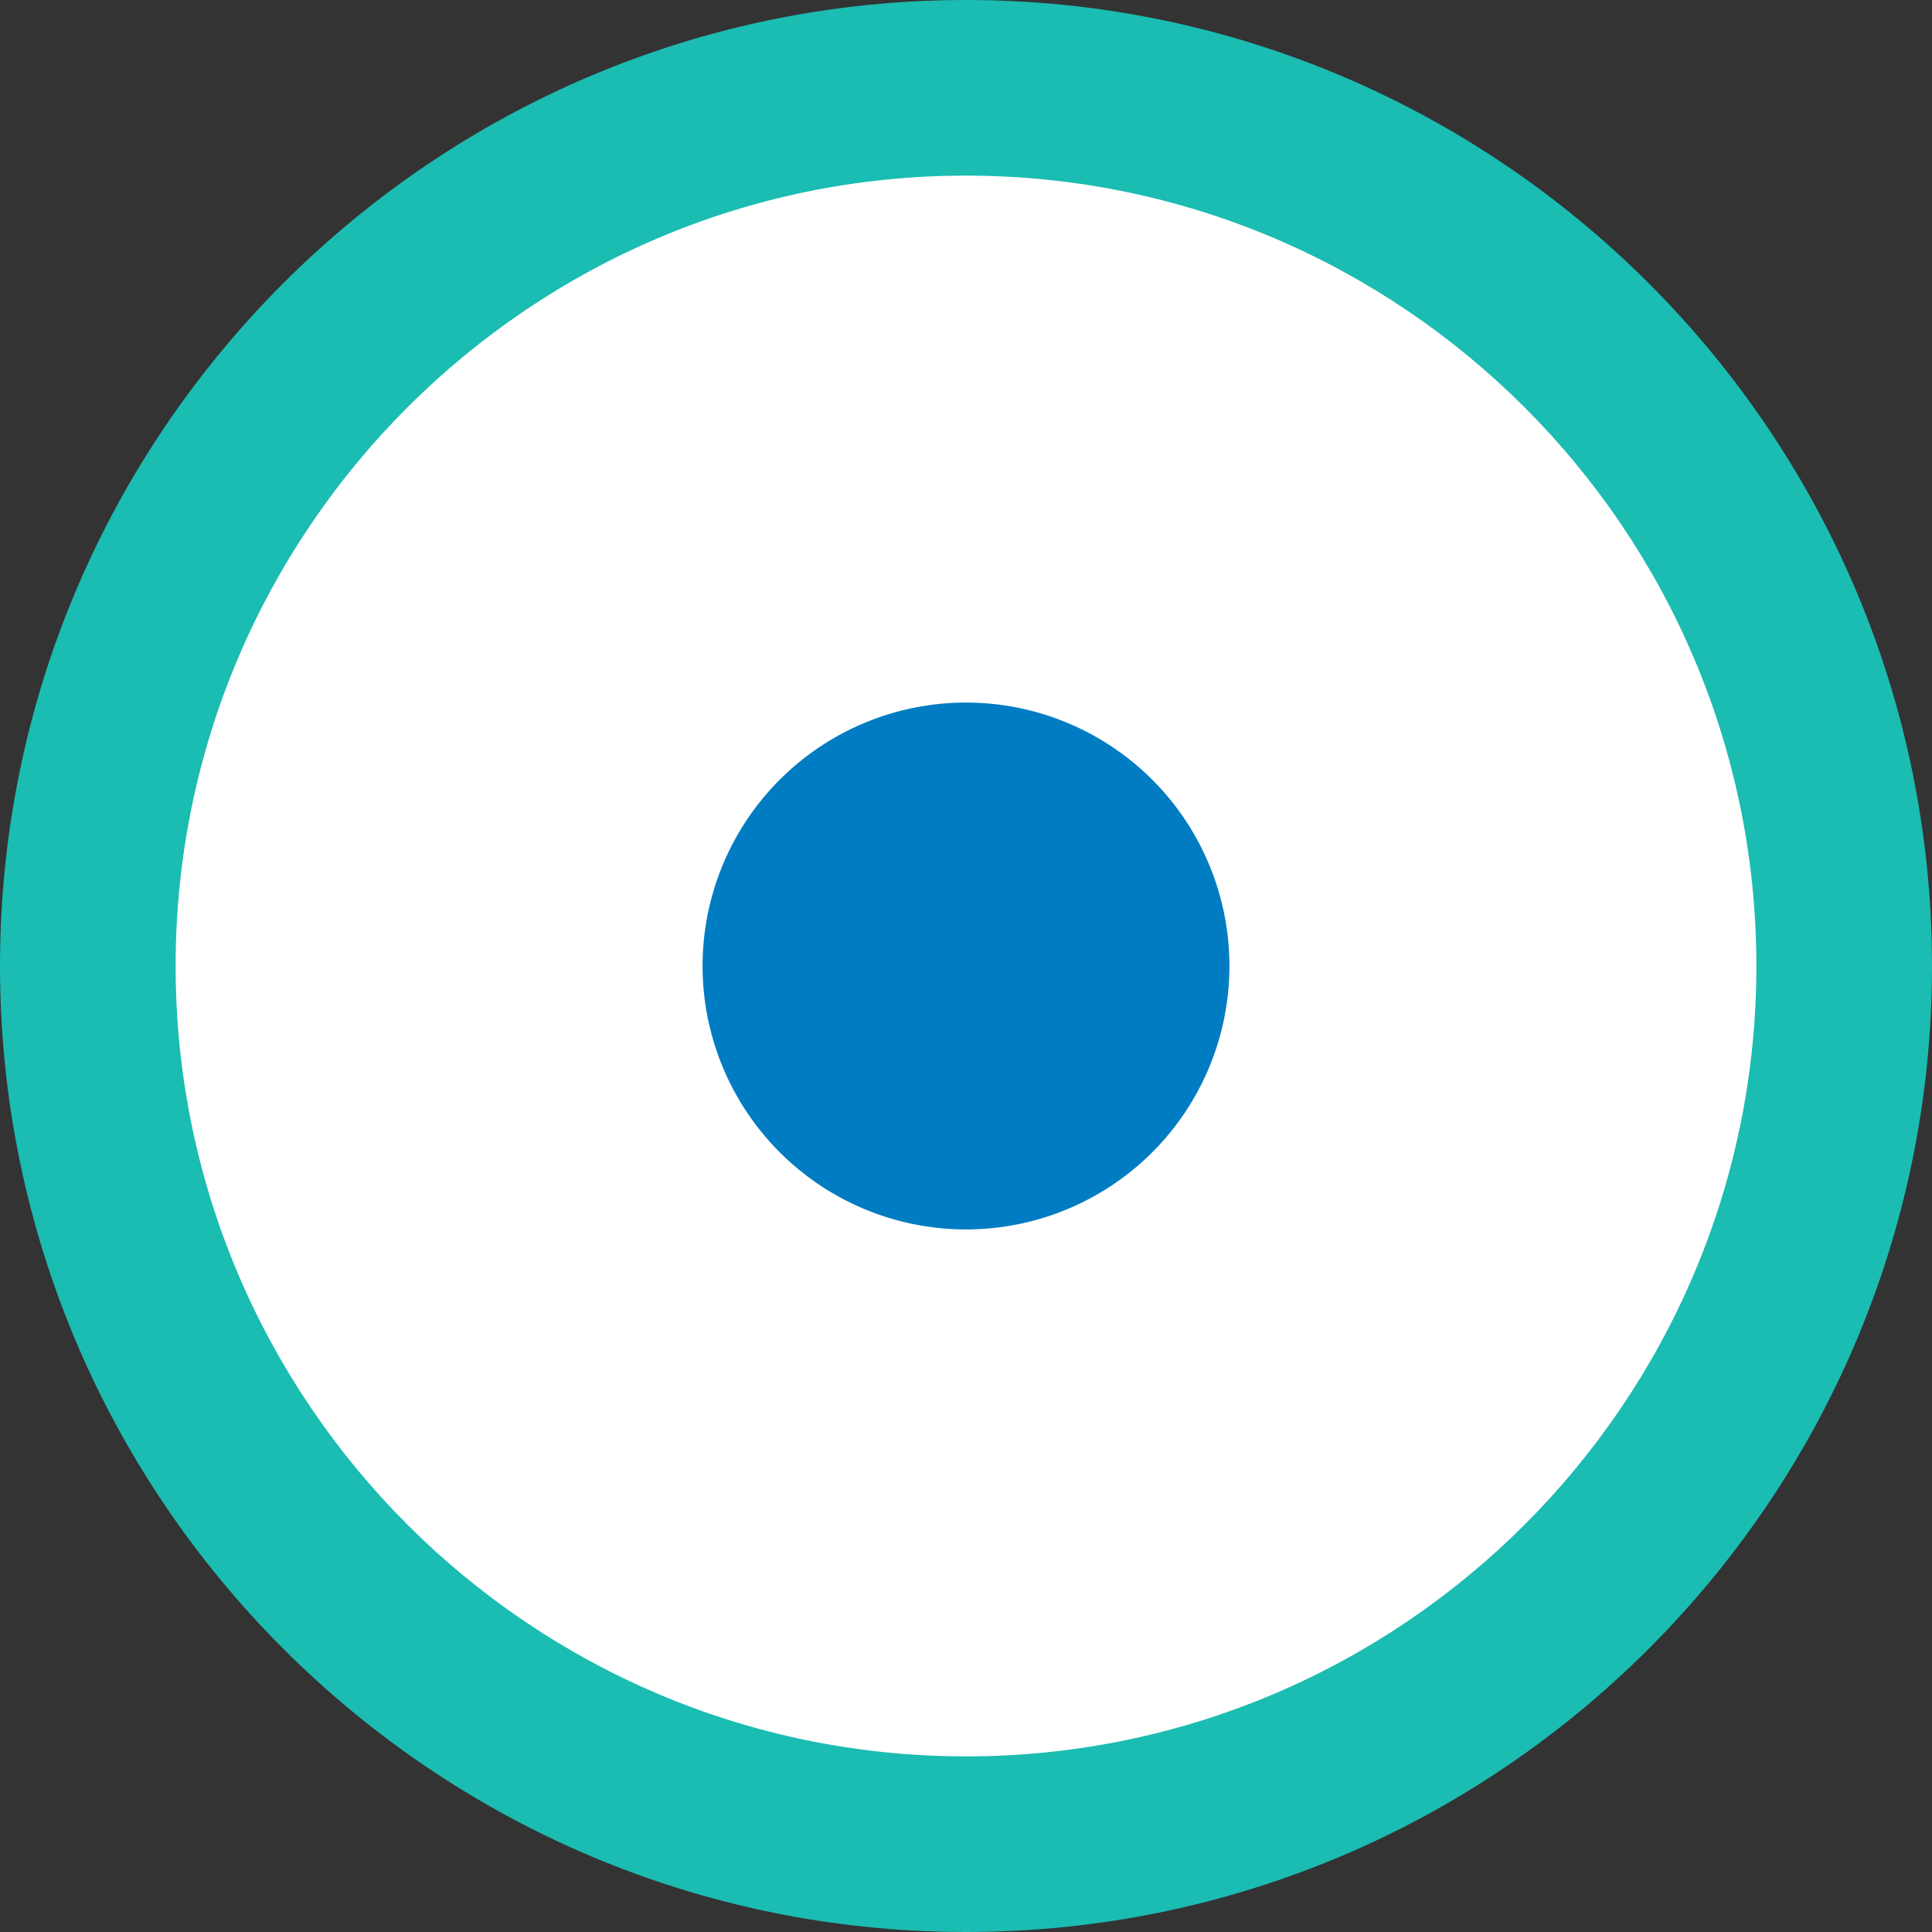
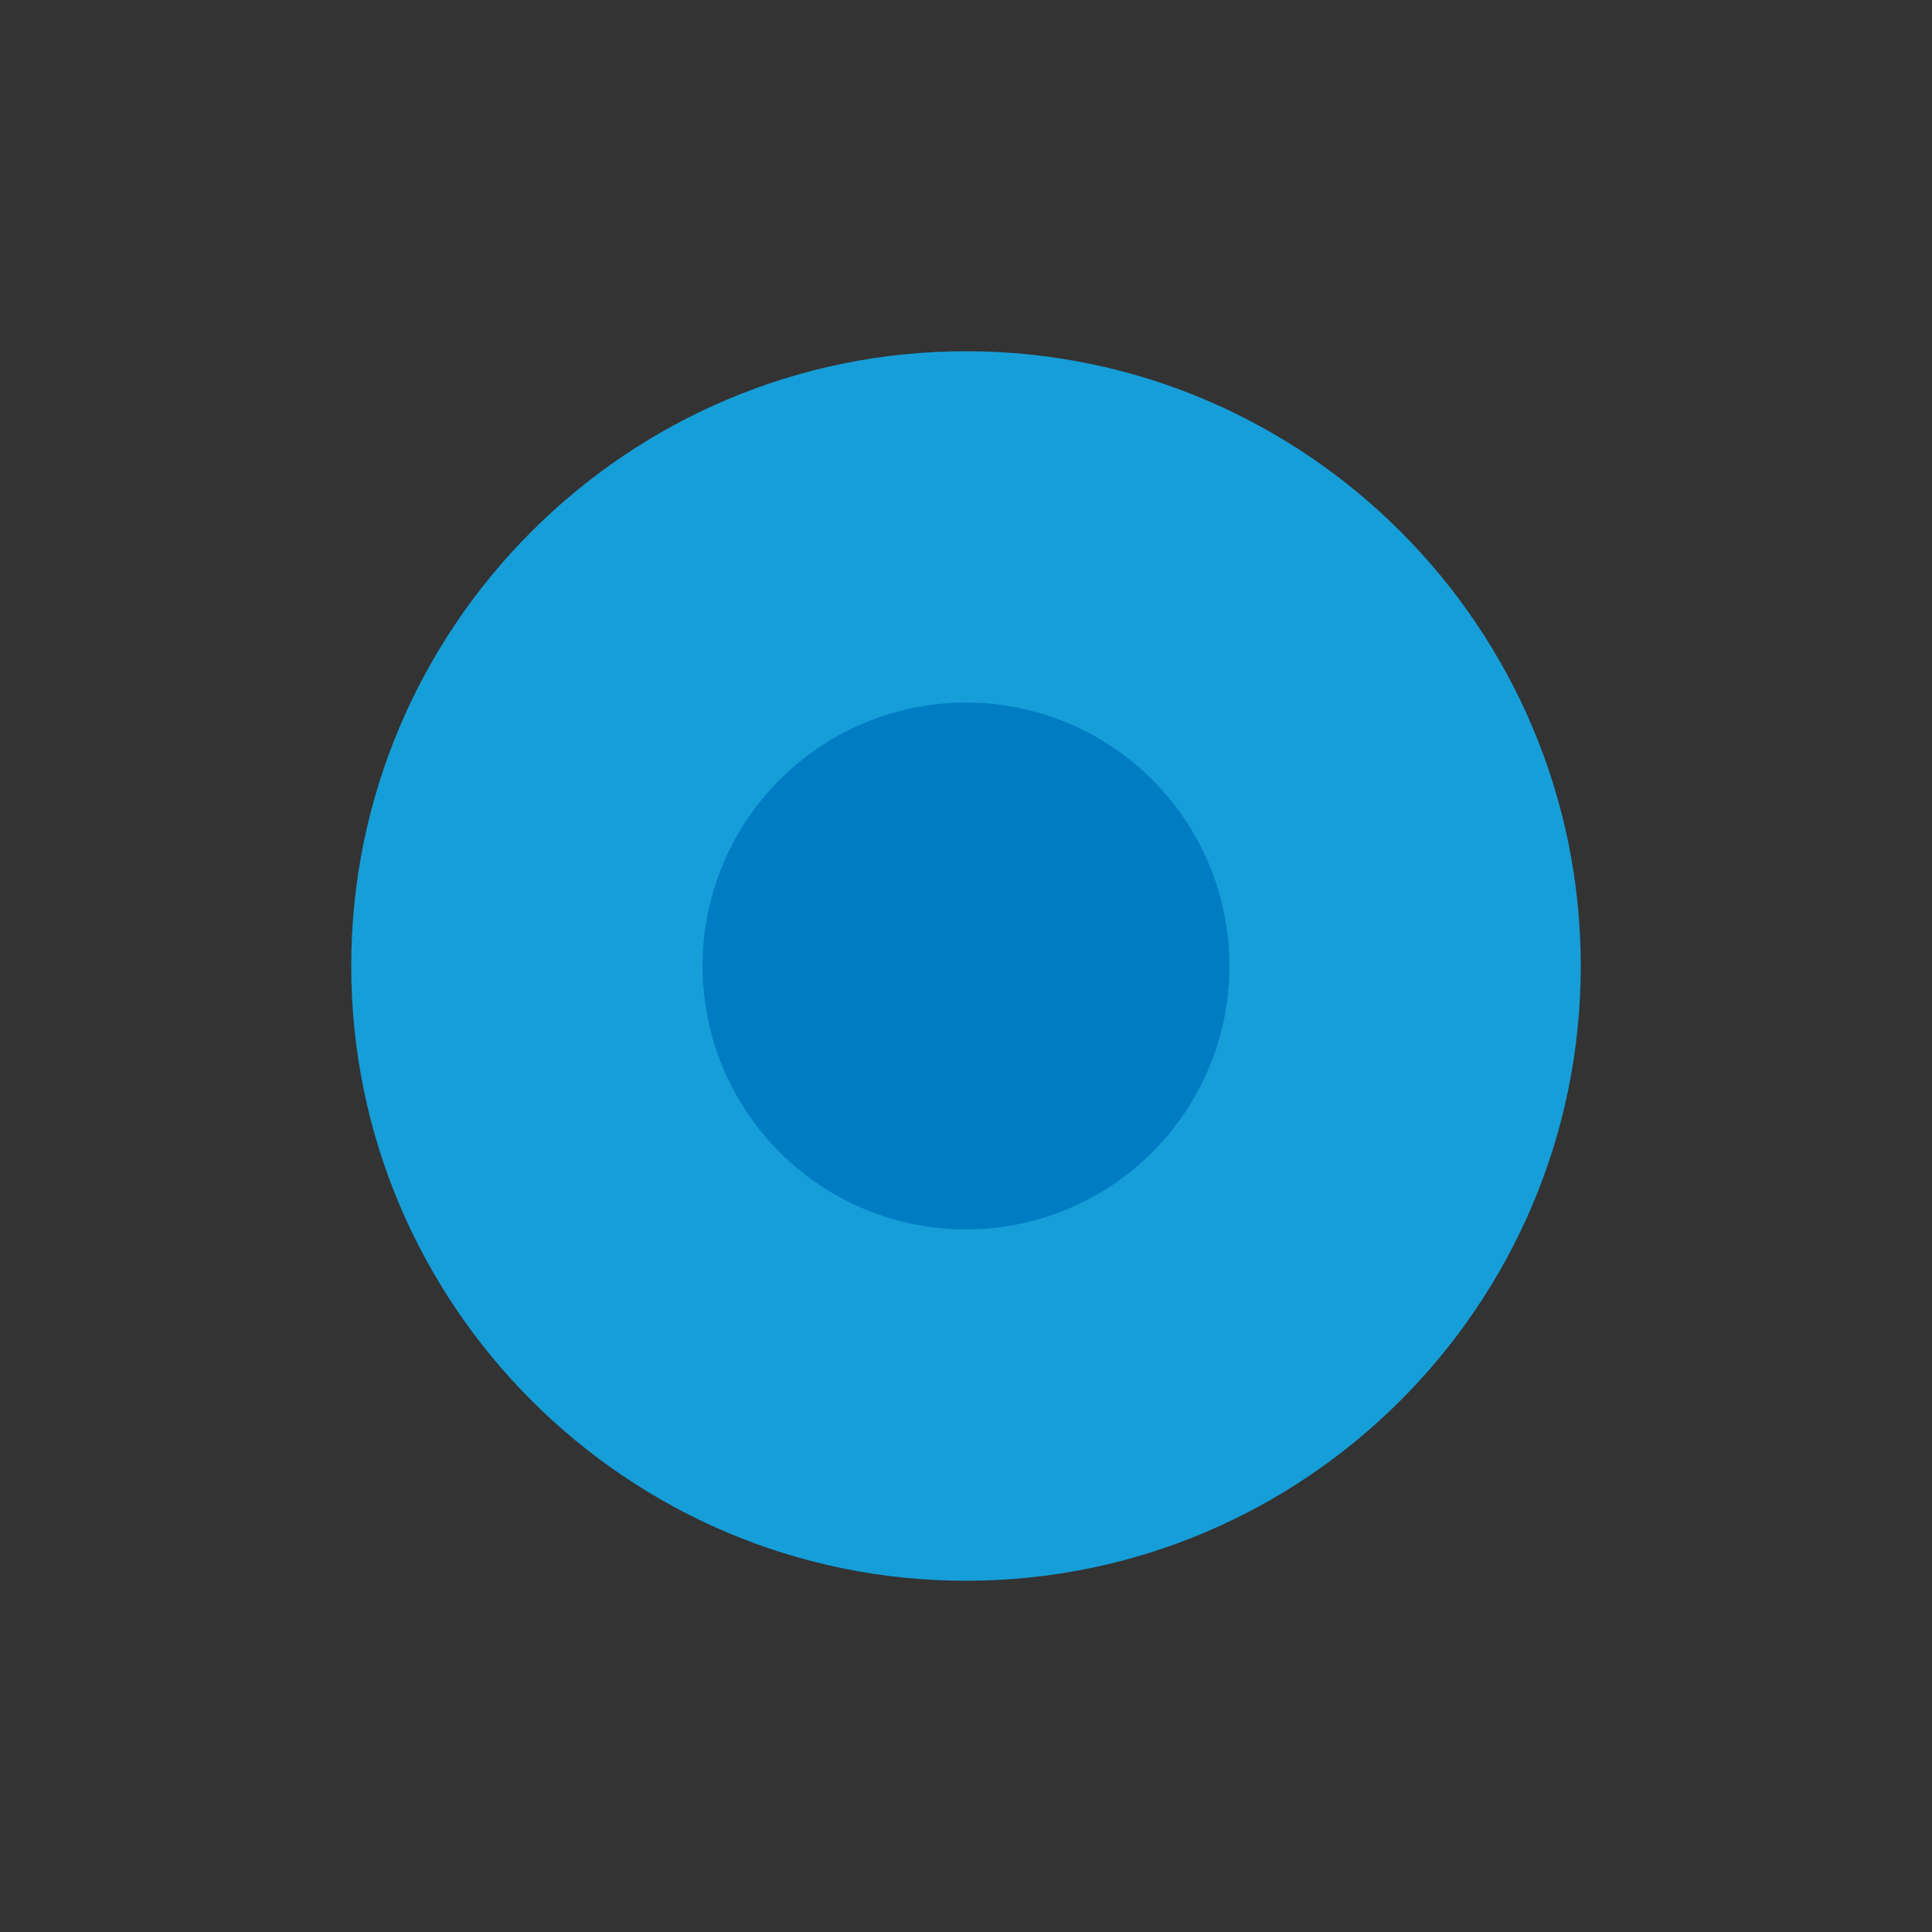
<svg xmlns="http://www.w3.org/2000/svg" id="Grupo_1" viewBox="0 0 20 20">
  <rect x="0" y="0" width="20" height="20" fill="#333333" stroke="none" />
  <style>.color_bullet_white{fill:#fff}</style>
  <g class="normal">
    <path d="M10 3.636c-3.509 0-6.364 2.855-6.364 6.364S6.491 16.364 10 16.364s6.364-2.855 6.364-6.364S13.509 3.636 10 3.636z" fill="#169ed9" />
-     <path d="M10 5.455c-2.506 0-4.545 2.039-4.545 4.545S7.494 14.545 10 14.545s4.545-2.039 4.545-4.545S12.506 5.455 10 5.455z" class="color_bullet_white" />
  </g>
  <g class="active">
-     <path d="M10 20C4.486 20 0 15.514 0 10S4.486 0 10 0s10 4.486 10 10-4.486 10-10 10z" fill="#1bbcb2" />
-     <path d="M10 1.818c-4.511 0-8.182 3.671-8.182 8.182 0 4.512 3.671 8.182 8.182 8.182 4.512 0 8.182-3.67 8.182-8.182 0-4.511-3.67-8.182-8.182-8.182z" class="color_bullet_white" />
    <path d="M10 7.273a2.727 2.727 0 1 0 0 5.454 2.727 2.727 0 0 0 0-5.454z" fill="#007cc3" />
  </g>
</svg>